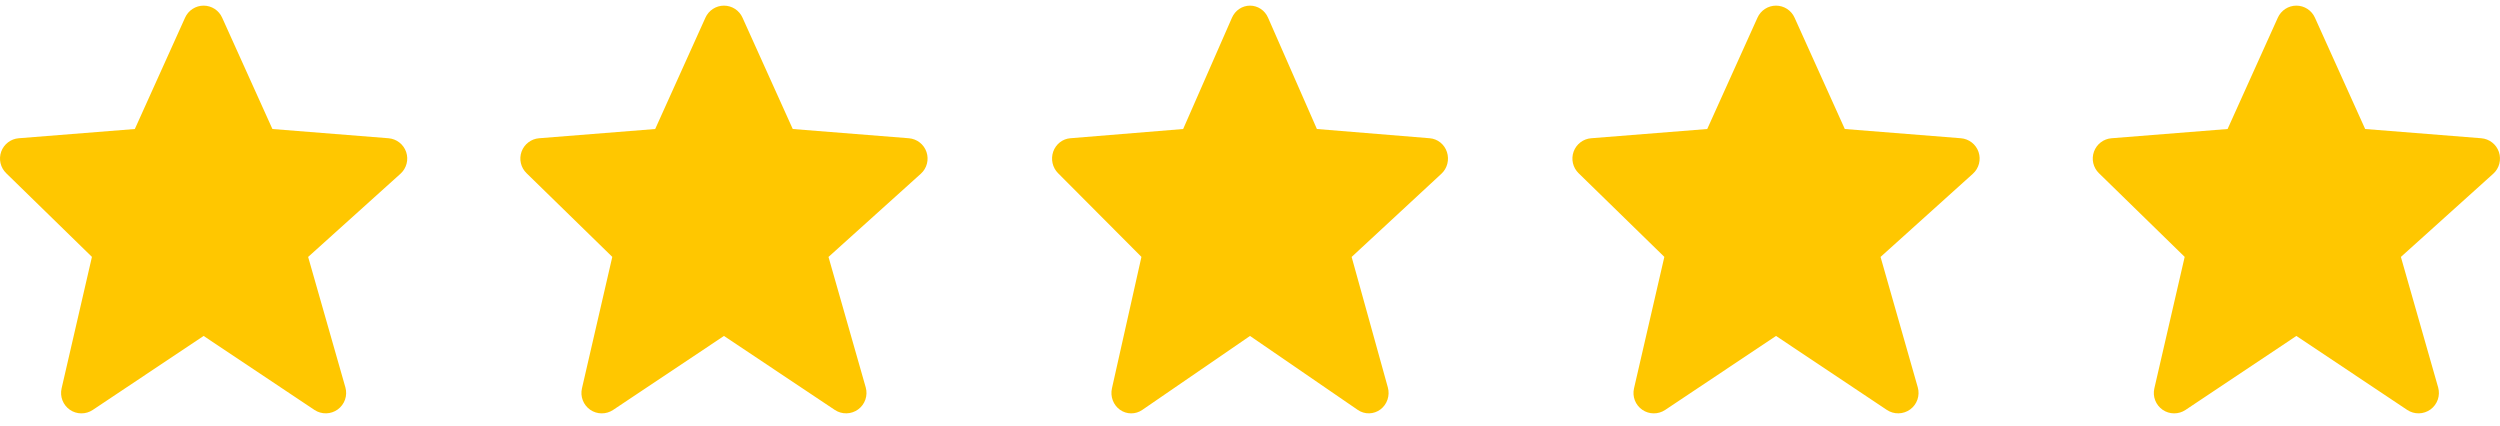
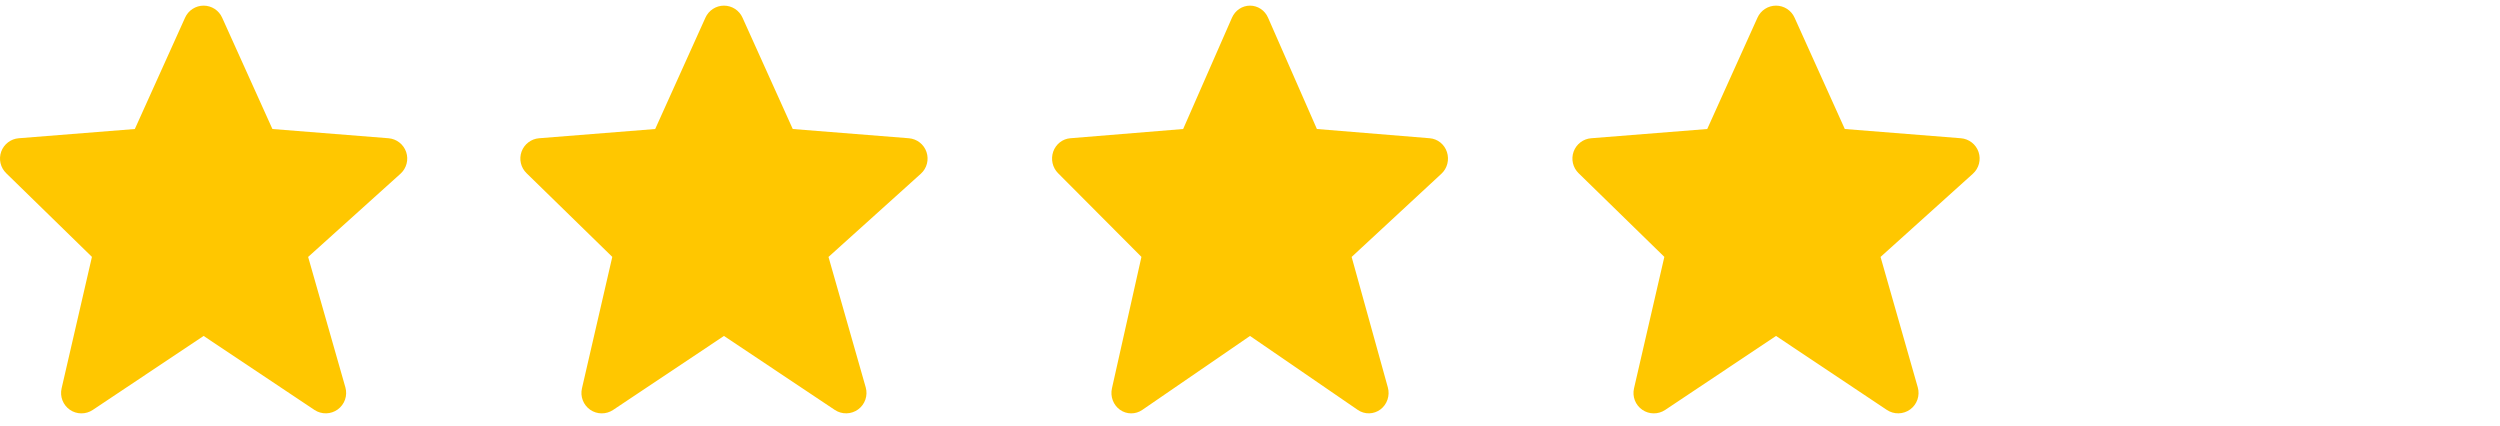
<svg xmlns="http://www.w3.org/2000/svg" width="141" height="24" viewBox="0 0 141 24" fill="none">
  <path d="M22.908 8.574C22.835 8.361 22.703 8.174 22.525 8.036C22.348 7.898 22.135 7.815 21.911 7.797L15.364 7.276L12.53 0.998C12.44 0.796 12.293 0.624 12.108 0.503C11.922 0.383 11.706 0.318 11.485 0.318C11.263 0.318 11.047 0.382 10.861 0.503C10.675 0.623 10.528 0.795 10.438 0.997L7.605 7.276L1.058 7.797C0.838 7.814 0.627 7.895 0.452 8.029C0.277 8.163 0.143 8.344 0.068 8.552C-0.007 8.76 -0.02 8.985 0.029 9.2C0.079 9.416 0.189 9.612 0.347 9.766L5.185 14.488L3.474 21.905C3.422 22.13 3.439 22.365 3.522 22.58C3.605 22.795 3.751 22.98 3.94 23.111C4.129 23.242 4.354 23.313 4.584 23.314C4.814 23.316 5.04 23.249 5.231 23.121L11.484 18.947L17.737 23.121C17.933 23.251 18.164 23.318 18.398 23.312C18.633 23.307 18.861 23.23 19.05 23.092C19.24 22.953 19.383 22.76 19.46 22.538C19.537 22.316 19.543 22.075 19.48 21.849L17.379 14.491L22.588 9.798C22.929 9.49 23.055 9.01 22.908 8.574Z" fill="#FFC700" />
  <path d="M52.255 8.574C52.183 8.361 52.05 8.174 51.873 8.036C51.696 7.898 51.482 7.815 51.258 7.797L44.711 7.276L41.878 0.998C41.788 0.796 41.641 0.624 41.456 0.503C41.27 0.383 41.053 0.318 40.832 0.318C40.611 0.318 40.395 0.382 40.209 0.503C40.023 0.623 39.876 0.795 39.786 0.997L36.953 7.276L30.405 7.797C30.185 7.814 29.975 7.895 29.8 8.029C29.624 8.163 29.491 8.344 29.416 8.552C29.341 8.76 29.327 8.985 29.377 9.2C29.426 9.416 29.537 9.612 29.695 9.766L34.533 14.488L32.822 21.905C32.77 22.13 32.786 22.365 32.87 22.58C32.953 22.795 33.098 22.98 33.288 23.111C33.477 23.242 33.702 23.313 33.932 23.314C34.162 23.316 34.387 23.249 34.579 23.121L40.832 18.947L47.085 23.121C47.281 23.251 47.511 23.318 47.746 23.312C47.981 23.307 48.208 23.23 48.398 23.092C48.588 22.953 48.731 22.76 48.807 22.538C48.884 22.316 48.891 22.075 48.827 21.849L46.727 14.491L51.936 9.798C52.277 9.49 52.402 9.01 52.255 8.574Z" fill="#FFC700" />
  <path d="M81.607 8.574C81.537 8.361 81.408 8.174 81.236 8.036C81.063 7.898 80.856 7.815 80.638 7.797L74.273 7.276L71.518 0.998C71.431 0.796 71.288 0.624 71.108 0.503C70.927 0.383 70.717 0.318 70.502 0.318C70.287 0.318 70.076 0.382 69.895 0.503C69.715 0.623 69.572 0.795 69.484 0.997L66.73 7.276L60.364 7.797C60.15 7.814 59.946 7.895 59.775 8.029C59.605 8.163 59.475 8.344 59.402 8.552C59.33 8.76 59.316 8.985 59.364 9.2C59.412 9.416 59.52 9.612 59.673 9.766L64.377 14.488L62.713 21.905C62.663 22.13 62.679 22.365 62.76 22.58C62.841 22.795 62.982 22.98 63.166 23.111C63.351 23.242 63.569 23.313 63.793 23.314C64.016 23.316 64.236 23.249 64.422 23.121L70.501 18.947L76.581 23.121C76.771 23.251 76.995 23.318 77.223 23.312C77.452 23.307 77.673 23.23 77.857 23.092C78.042 22.953 78.181 22.76 78.255 22.538C78.33 22.316 78.337 22.075 78.274 21.849L76.232 14.491L81.297 9.798C81.629 9.49 81.75 9.01 81.607 8.574Z" fill="#FFC700" />
  <path d="M111.591 8.574C111.519 8.361 111.386 8.174 111.209 8.036C111.032 7.898 110.818 7.815 110.594 7.797L104.047 7.276L101.214 0.998C101.124 0.796 100.977 0.624 100.792 0.503C100.606 0.383 100.389 0.318 100.168 0.318C99.947 0.318 99.731 0.382 99.545 0.503C99.359 0.623 99.212 0.795 99.122 0.997L96.288 7.276L89.741 7.797C89.521 7.814 89.311 7.895 89.136 8.029C88.96 8.163 88.827 8.344 88.752 8.552C88.677 8.76 88.663 8.985 88.713 9.2C88.762 9.416 88.872 9.612 89.03 9.766L93.869 14.488L92.158 21.905C92.106 22.13 92.122 22.365 92.205 22.58C92.288 22.795 92.434 22.98 92.624 23.111C92.813 23.242 93.037 23.313 93.268 23.314C93.498 23.316 93.723 23.249 93.915 23.121L100.168 18.947L106.421 23.121C106.617 23.251 106.847 23.318 107.082 23.312C107.317 23.307 107.544 23.23 107.734 23.092C107.924 22.953 108.067 22.76 108.143 22.538C108.22 22.316 108.227 22.075 108.163 21.849L106.063 14.491L111.272 9.798C111.613 9.49 111.738 9.01 111.591 8.574Z" fill="#FFC700" />
-   <path d="M140.939 8.574C140.867 8.361 140.734 8.174 140.557 8.036C140.38 7.898 140.166 7.815 139.942 7.797L133.395 7.276L130.562 0.998C130.471 0.796 130.325 0.624 130.139 0.503C129.954 0.383 129.737 0.318 129.516 0.318C129.295 0.318 129.078 0.382 128.892 0.503C128.707 0.623 128.56 0.795 128.469 0.997L125.636 7.276L119.089 7.797C118.869 7.814 118.659 7.895 118.483 8.029C118.308 8.163 118.175 8.344 118.1 8.552C118.025 8.76 118.011 8.985 118.06 9.2C118.11 9.416 118.22 9.612 118.378 9.766L123.216 14.488L121.505 21.905C121.453 22.13 121.47 22.365 121.553 22.58C121.636 22.795 121.782 22.98 121.971 23.111C122.161 23.242 122.385 23.313 122.615 23.314C122.846 23.316 123.071 23.249 123.262 23.121L129.516 18.947L135.769 23.121C135.964 23.251 136.195 23.318 136.43 23.312C136.664 23.307 136.892 23.23 137.082 23.092C137.272 22.953 137.414 22.76 137.491 22.538C137.568 22.316 137.575 22.075 137.511 21.849L135.41 14.491L140.62 9.798C140.961 9.49 141.086 9.01 140.939 8.574Z" fill="#FFC700" />
</svg>